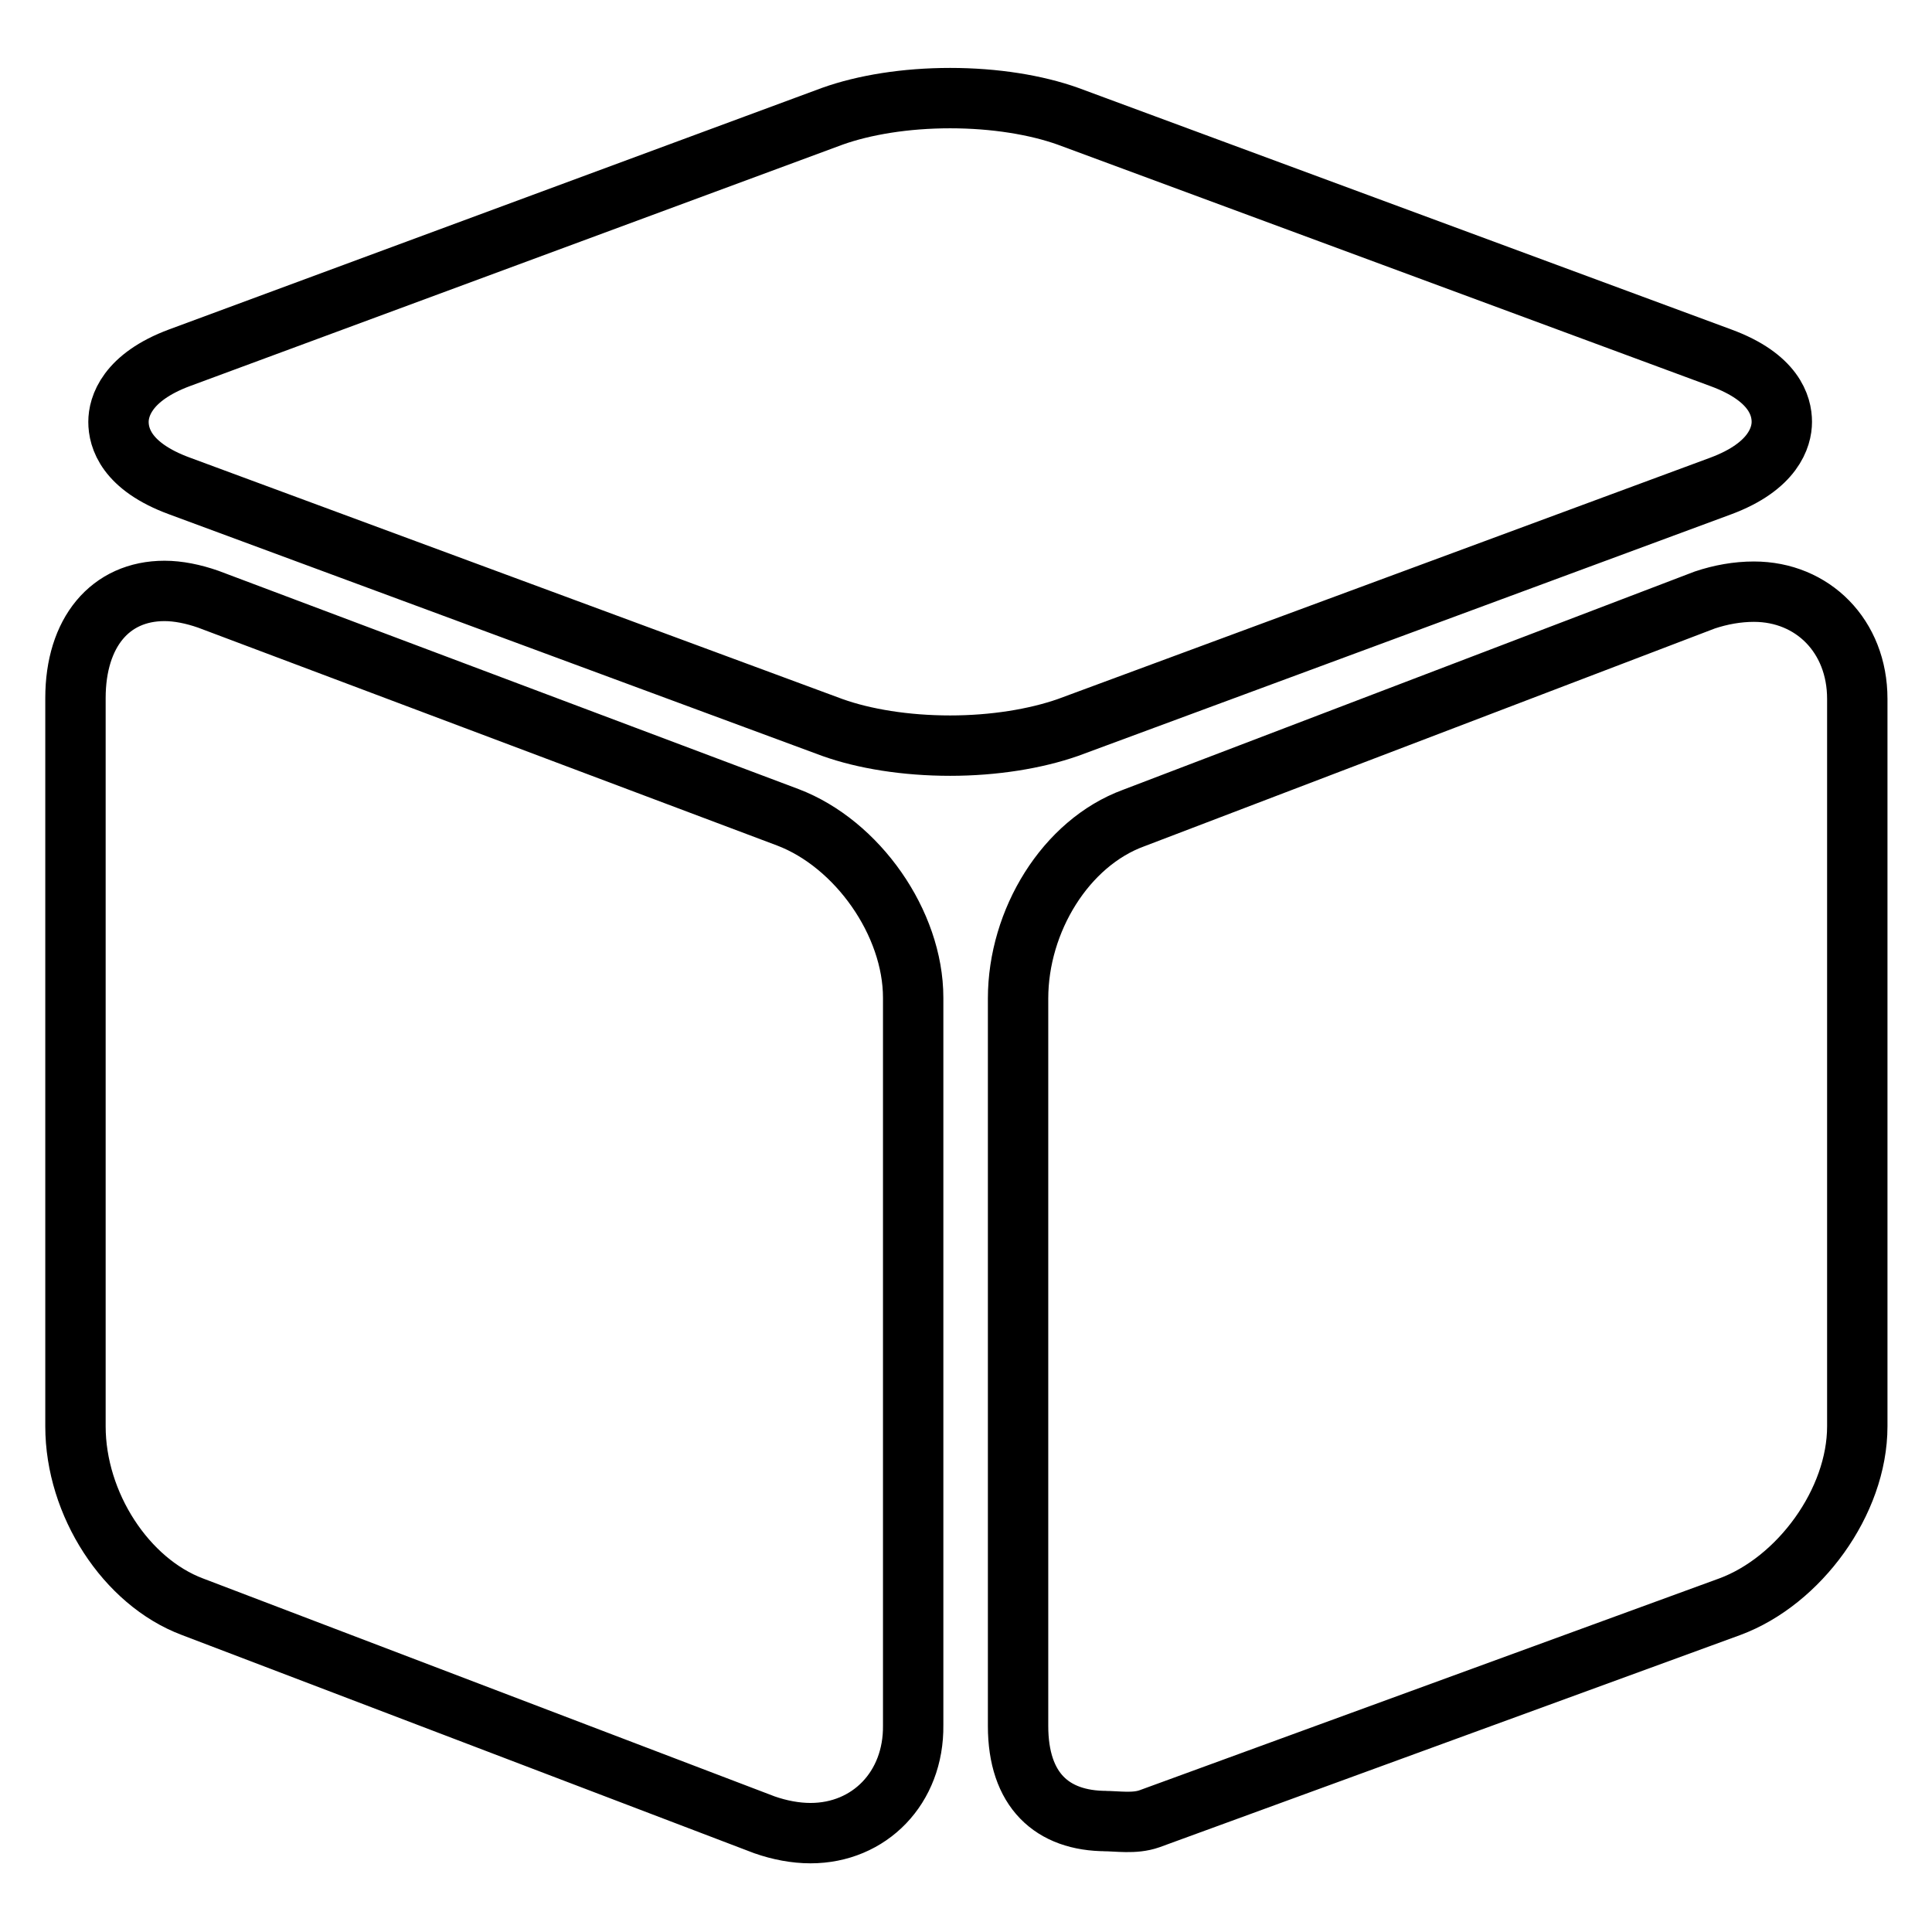
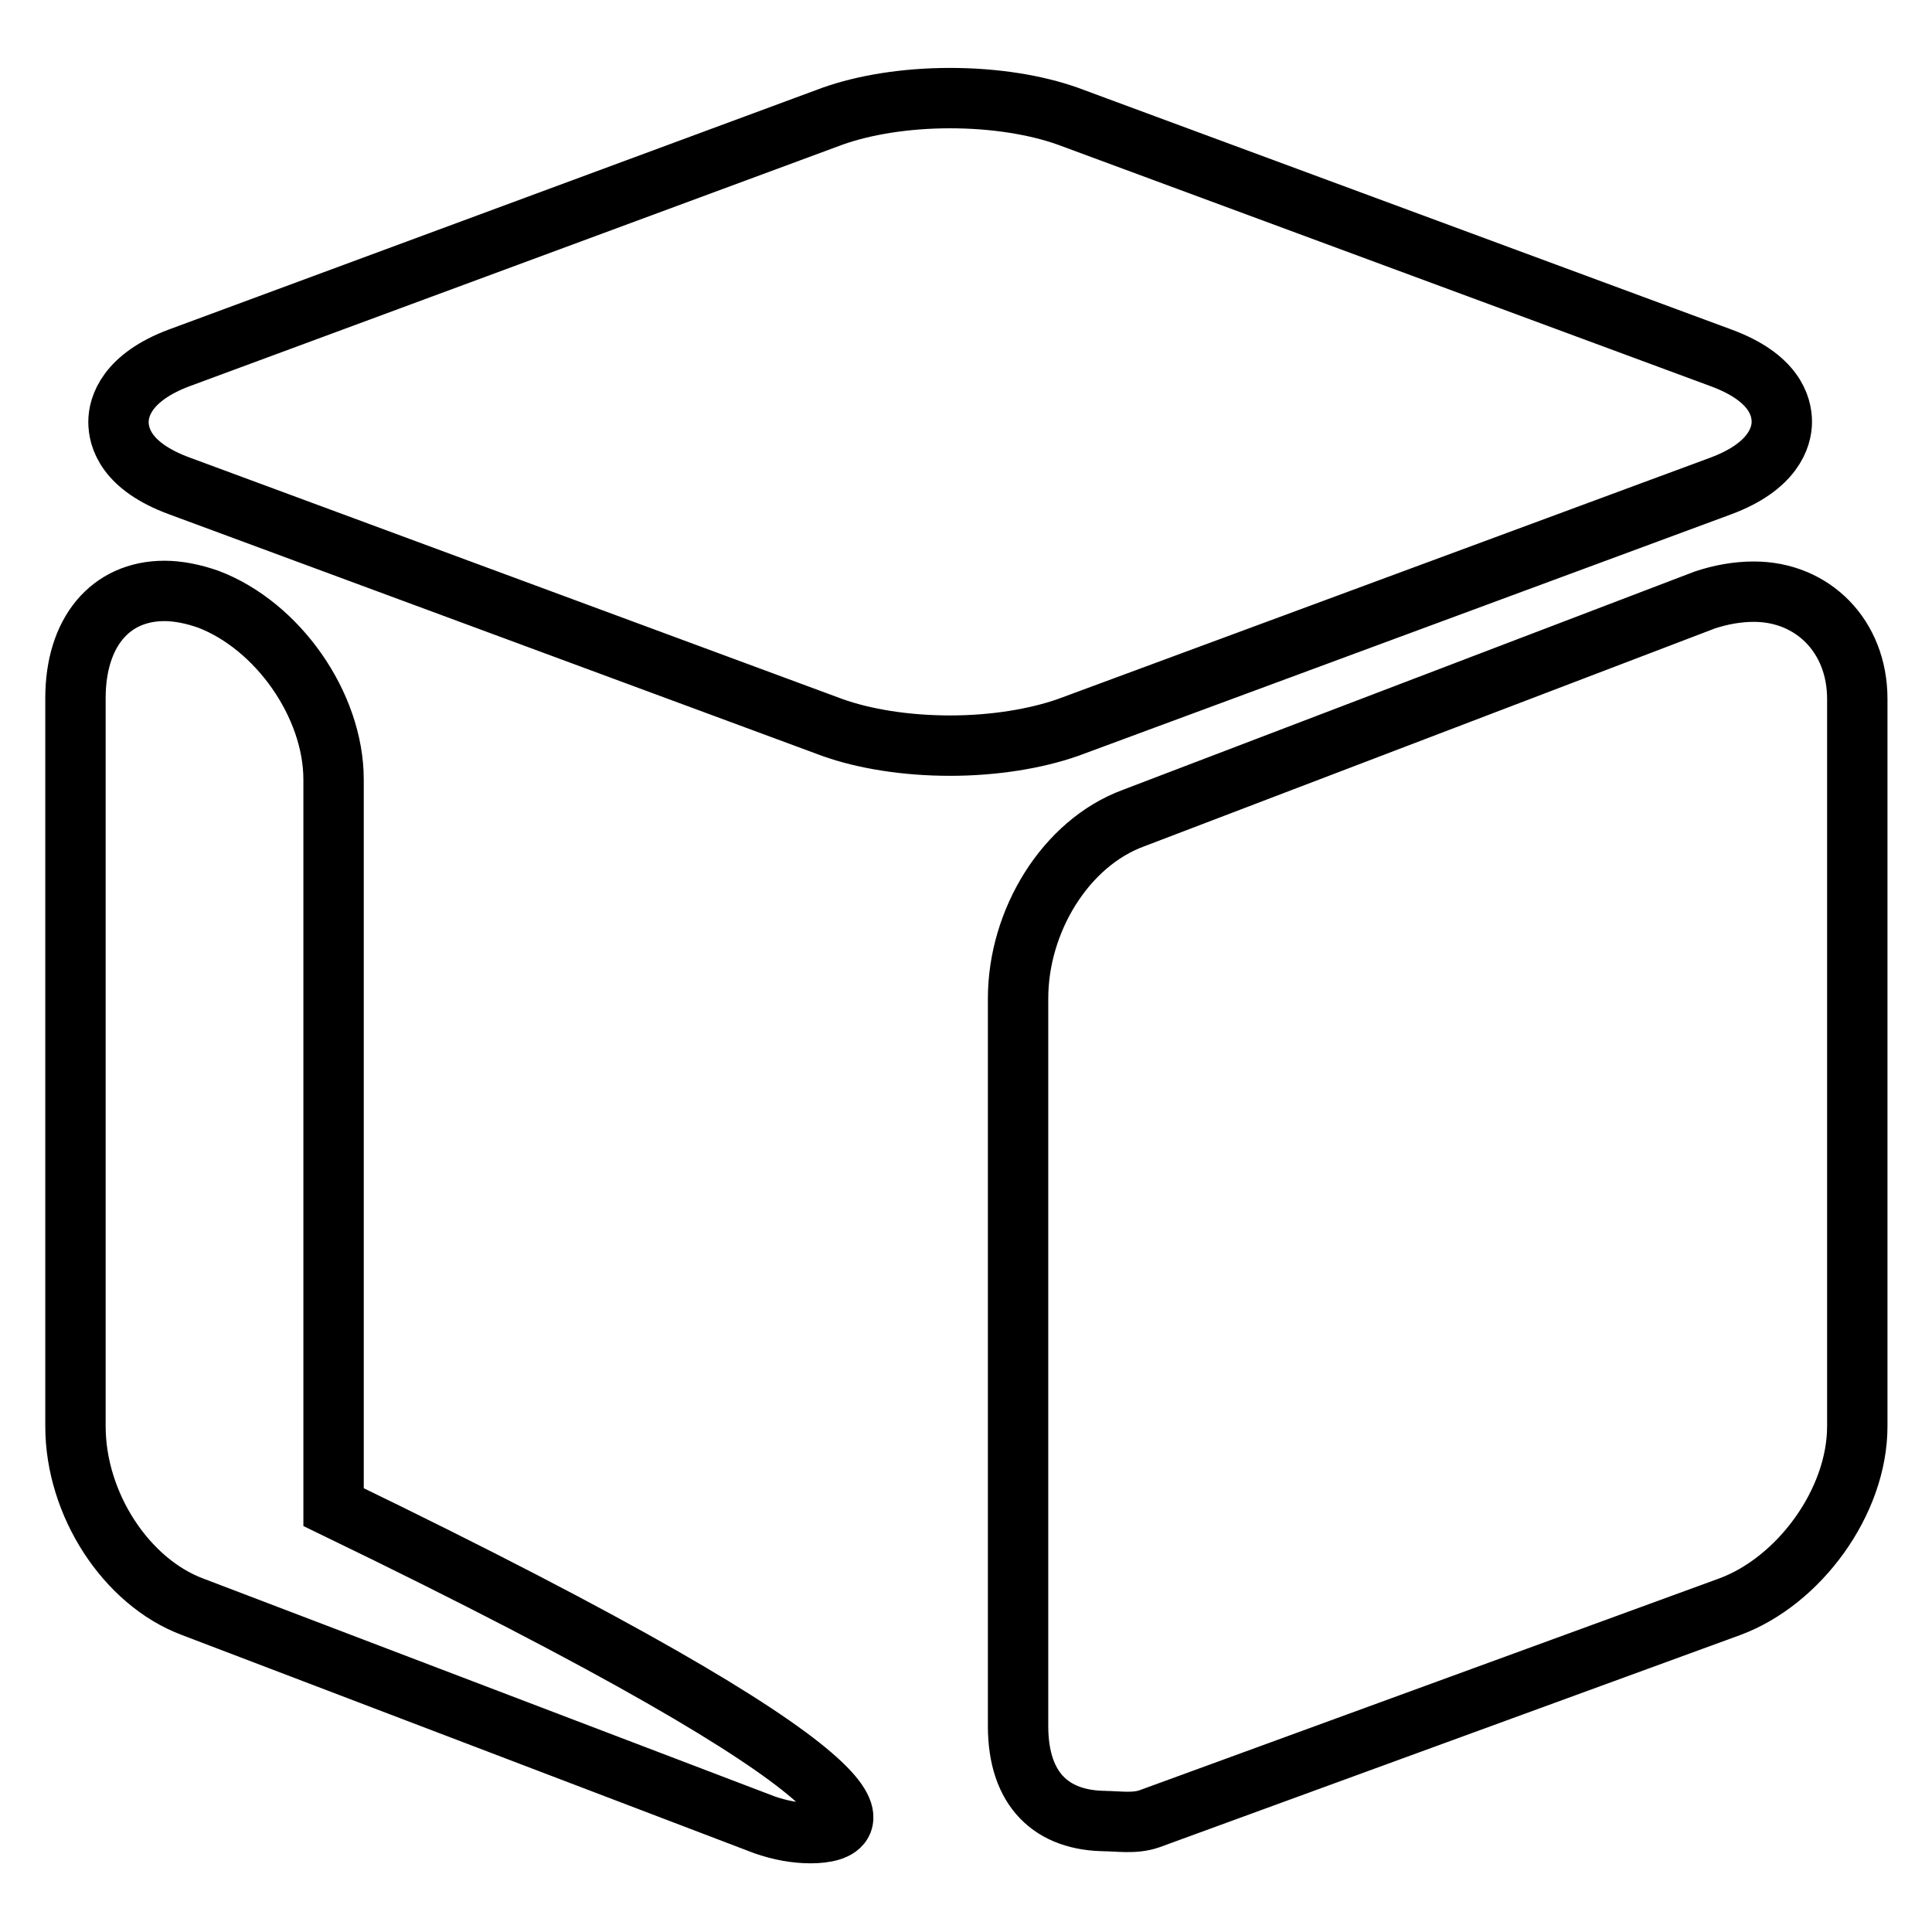
<svg xmlns="http://www.w3.org/2000/svg" version="1.1" x="0px" y="0px" viewBox="0 0 256 256" enable-background="new 0 0 256 256" xml:space="preserve">
  <g>
-     <path stroke-width="8" fill-opacity="0" stroke="#000000" d="M125.9,98.8c-5.9,0-11.4-0.9-15.6-2.4l-86.5-32c-7.1-2.6-8.1-6.4-8.1-8.5c0-2,1.1-5.9,8.1-8.5l86.5-32 c4.2-1.5,9.7-2.4,15.6-2.4c5.9,0,11.4,0.9,15.6,2.4l86.5,32c7.1,2.6,8.1,6.4,8.1,8.5c0,2-1.1,5.9-8.1,8.5l-86.5,32 C137.2,97.9,131.7,98.8,125.9,98.8z M107.4,242.9c-2,0-4.1-0.4-6.1-1.1l-75.8-28.9c-8.8-3.3-15.5-13.6-15.5-23.9V92.5 c0-8.7,4.6-14.2,11.8-14.2c1.8,0,3.8,0.4,5.8,1.1l76.8,28.9c9.2,3.5,16.6,14,16.6,23.9v96.4C121.1,236.9,115.2,242.9,107.4,242.9z  M146.2,241.3h0.4c-7.2,0-11.7-4.1-11.7-12.6v-96.4c0-10.3,6.3-20.6,15.3-23.9l75.7-28.9c2.1-0.7,4.3-1.1,6.5-1.1 c7.8,0,13.7,5.9,13.7,14.2v96.4c0,10-7.7,20.5-16.9,23.9L152.3,241C150.3,241.7,148.1,241.3,146.2,241.3L146.2,241.3z" />
+     <path stroke-width="8" fill-opacity="0" stroke="#000000" d="M125.9,98.8c-5.9,0-11.4-0.9-15.6-2.4l-86.5-32c-7.1-2.6-8.1-6.4-8.1-8.5c0-2,1.1-5.9,8.1-8.5l86.5-32 c4.2-1.5,9.7-2.4,15.6-2.4c5.9,0,11.4,0.9,15.6,2.4l86.5,32c7.1,2.6,8.1,6.4,8.1,8.5c0,2-1.1,5.9-8.1,8.5l-86.5,32 C137.2,97.9,131.7,98.8,125.9,98.8z M107.4,242.9c-2,0-4.1-0.4-6.1-1.1l-75.8-28.9c-8.8-3.3-15.5-13.6-15.5-23.9V92.5 c0-8.7,4.6-14.2,11.8-14.2c1.8,0,3.8,0.4,5.8,1.1c9.2,3.5,16.6,14,16.6,23.9v96.4C121.1,236.9,115.2,242.9,107.4,242.9z  M146.2,241.3h0.4c-7.2,0-11.7-4.1-11.7-12.6v-96.4c0-10.3,6.3-20.6,15.3-23.9l75.7-28.9c2.1-0.7,4.3-1.1,6.5-1.1 c7.8,0,13.7,5.9,13.7,14.2v96.4c0,10-7.7,20.5-16.9,23.9L152.3,241C150.3,241.7,148.1,241.3,146.2,241.3L146.2,241.3z" />
  </g>
</svg>